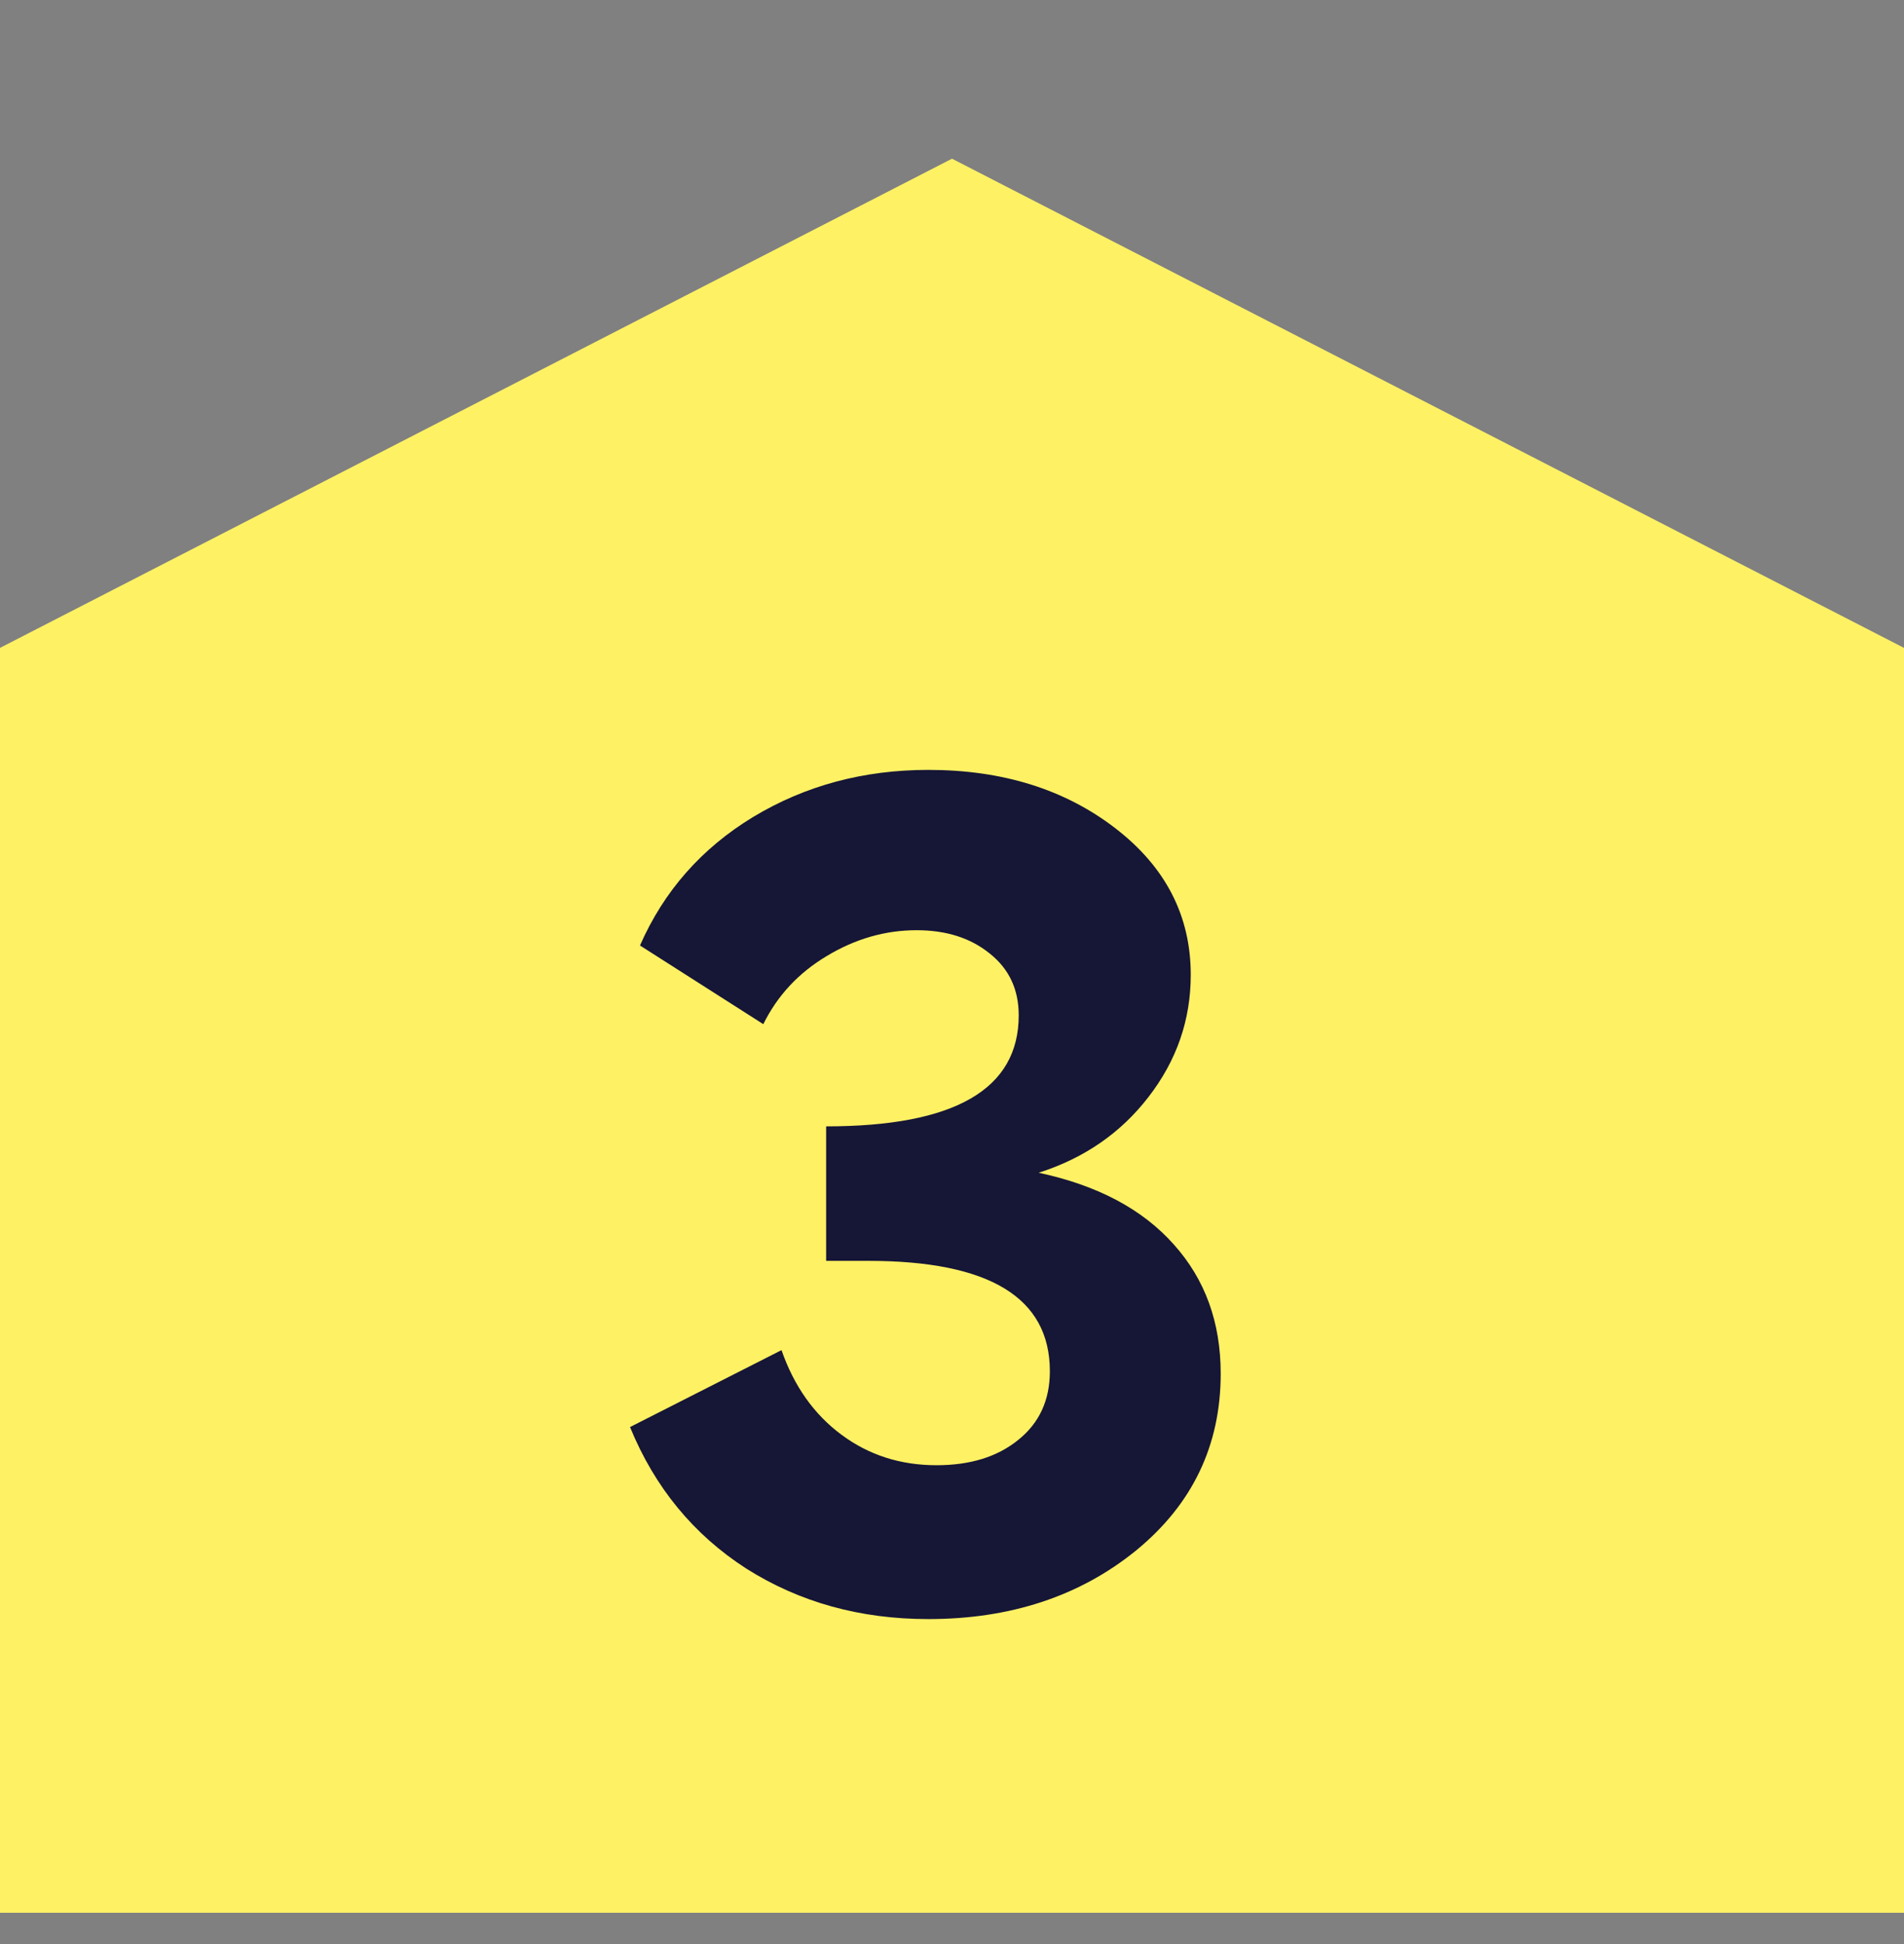
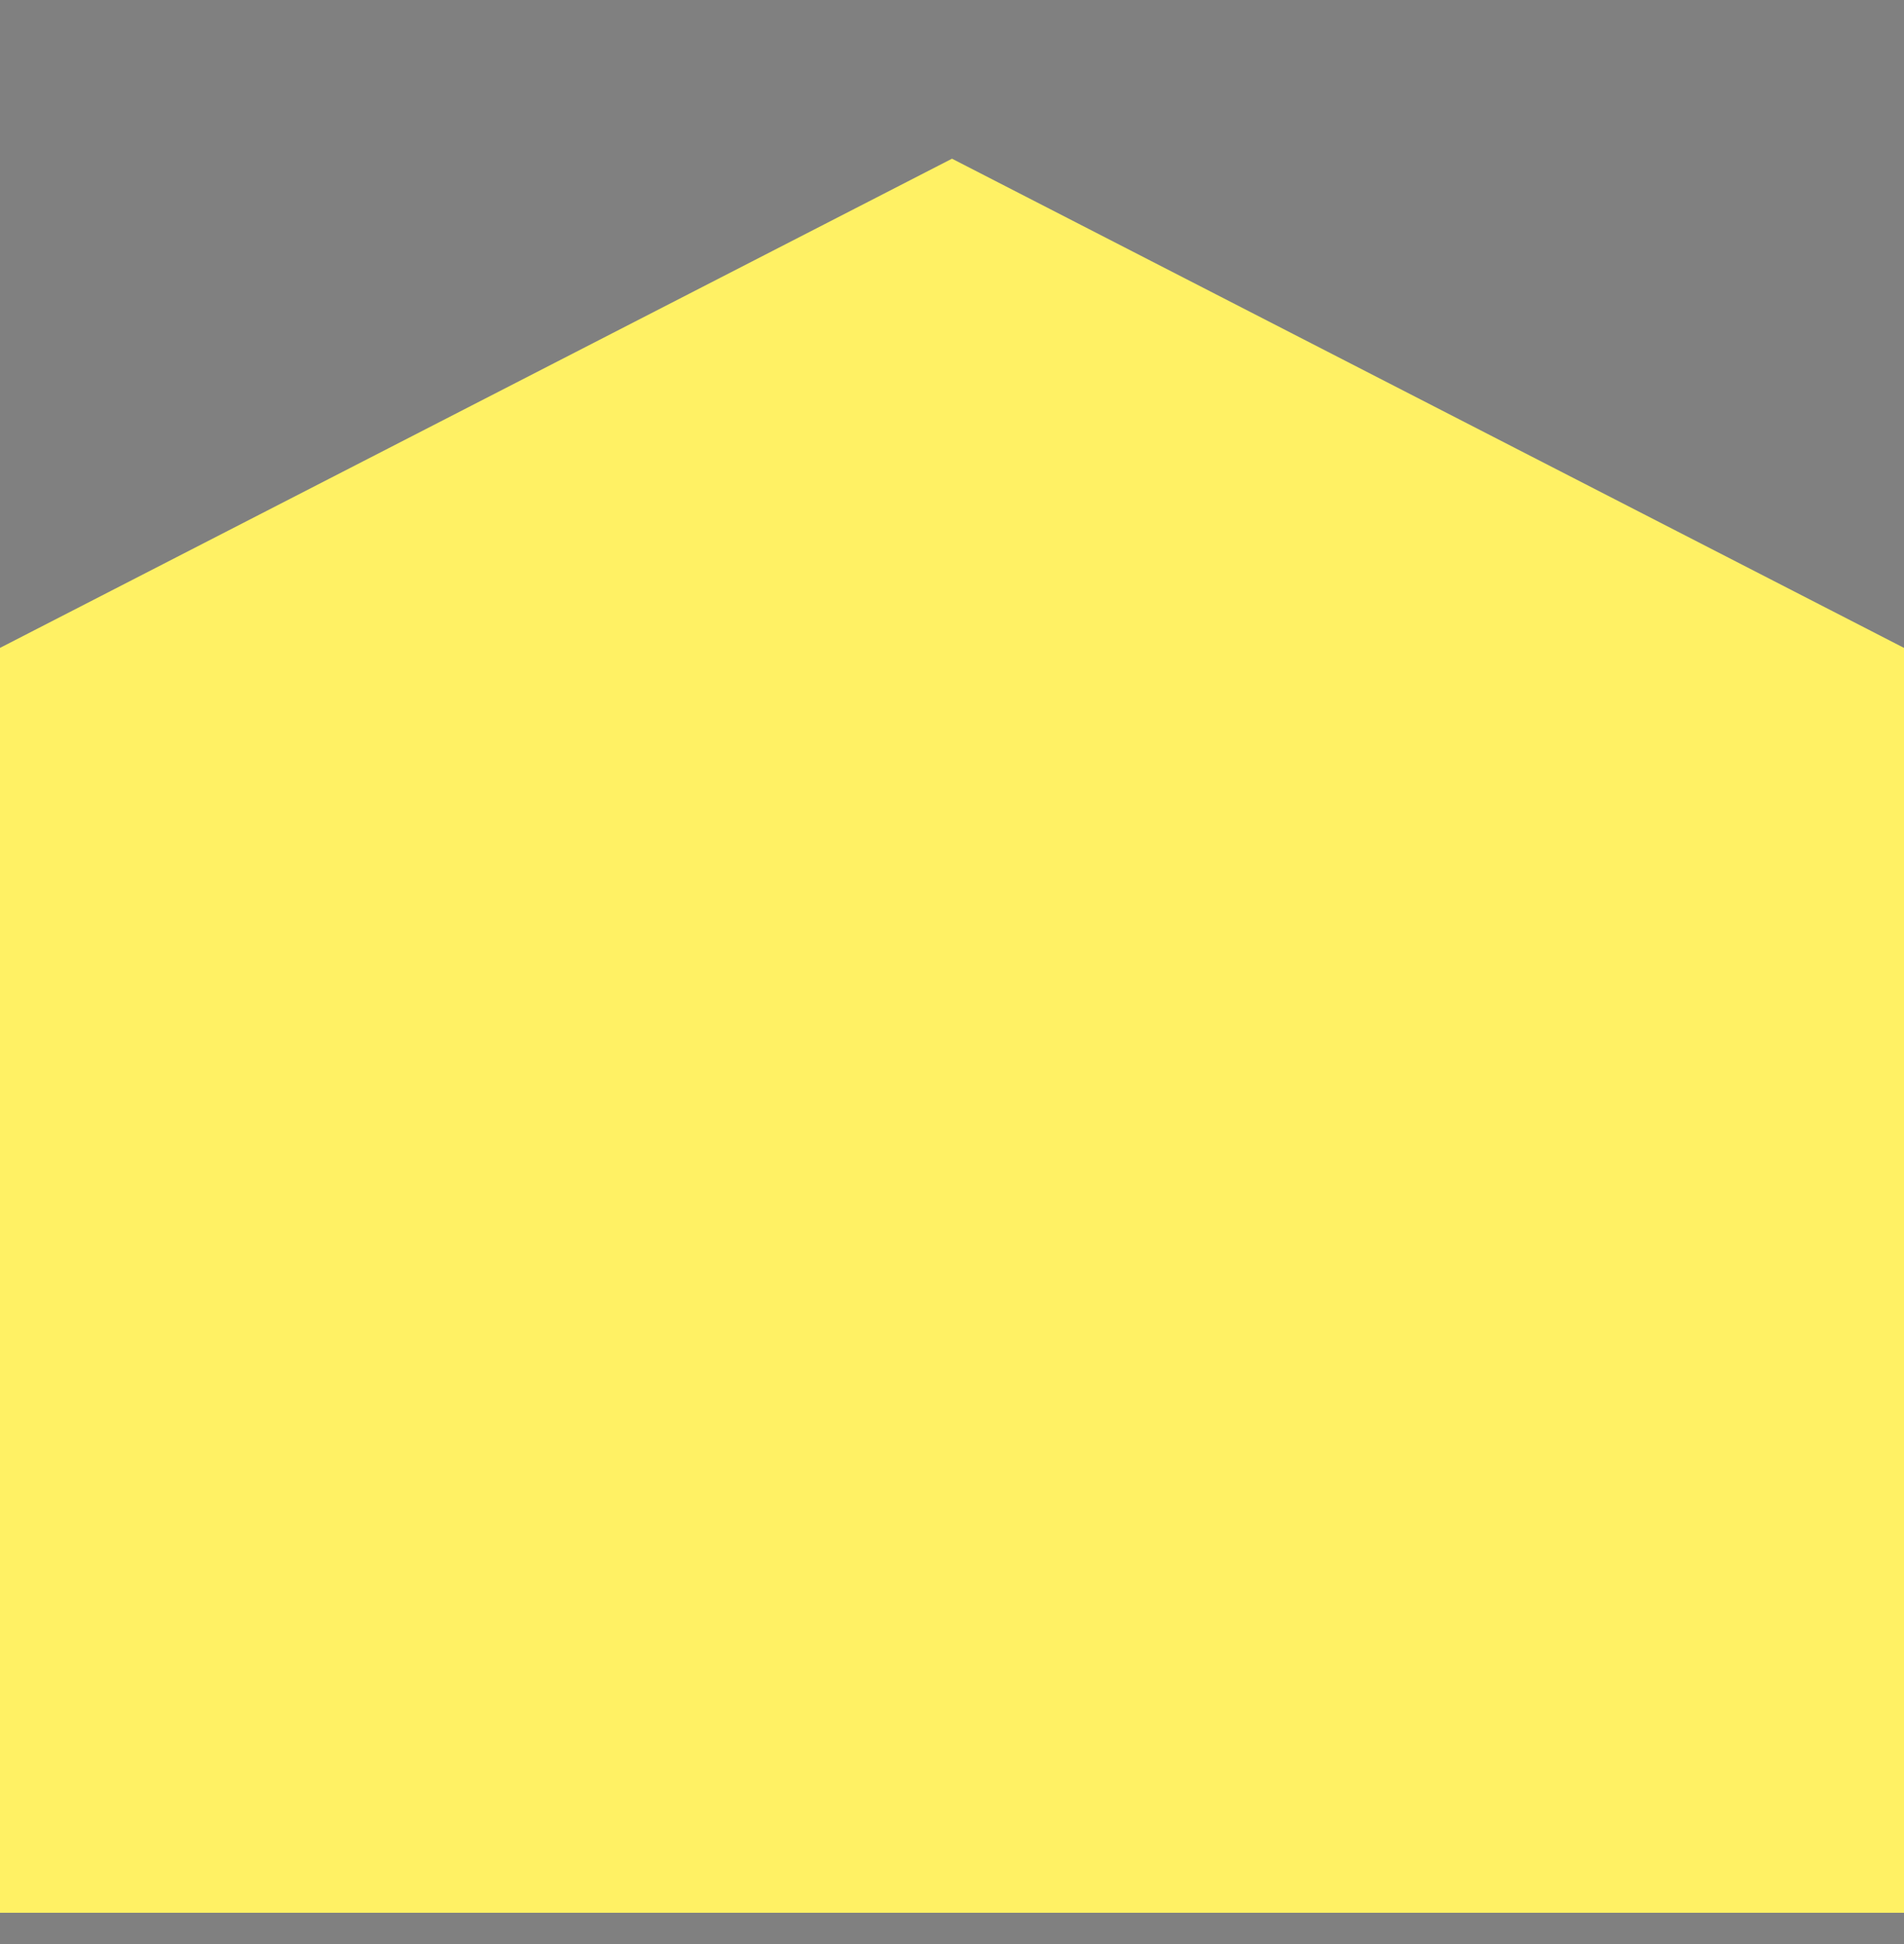
<svg xmlns="http://www.w3.org/2000/svg" width="48" height="49" viewBox="0 0 48 49" fill="none">
  <rect x="0" y="0" width="48" height="49" fill="#808080" stroke="none" />
  <path d="M0 16.33L24 4L48 16.33V48.211H0V16.33Z" fill="#FFF164" />
-   <path d="M26.185 29.559C27.666 29.875 28.801 30.477 29.59 31.365C30.38 32.244 30.774 33.329 30.774 34.622C30.774 36.428 30.064 37.913 28.643 39.078C27.222 40.232 25.475 40.809 23.402 40.809C21.685 40.809 20.156 40.385 18.814 39.536C17.482 38.678 16.505 37.489 15.883 35.969L19.702 34.03C20.018 34.938 20.521 35.648 21.212 36.161C21.902 36.675 22.702 36.931 23.61 36.931C24.459 36.931 25.144 36.719 25.667 36.295C26.2 35.87 26.467 35.293 26.467 34.563C26.467 32.707 24.942 31.78 21.893 31.78H20.827V28.39C24.064 28.39 25.682 27.457 25.682 25.592C25.682 24.941 25.44 24.423 24.957 24.038C24.473 23.643 23.857 23.446 23.107 23.446C22.317 23.446 21.562 23.663 20.842 24.097C20.131 24.522 19.598 25.094 19.243 25.814L16.134 23.831C16.736 22.459 17.689 21.378 18.991 20.589C20.304 19.799 21.774 19.405 23.402 19.405C25.268 19.405 26.837 19.893 28.11 20.87C29.383 21.847 30.019 23.081 30.019 24.571C30.019 25.706 29.664 26.732 28.953 27.65C28.253 28.558 27.33 29.194 26.185 29.559Z" fill="#161637" />
</svg>